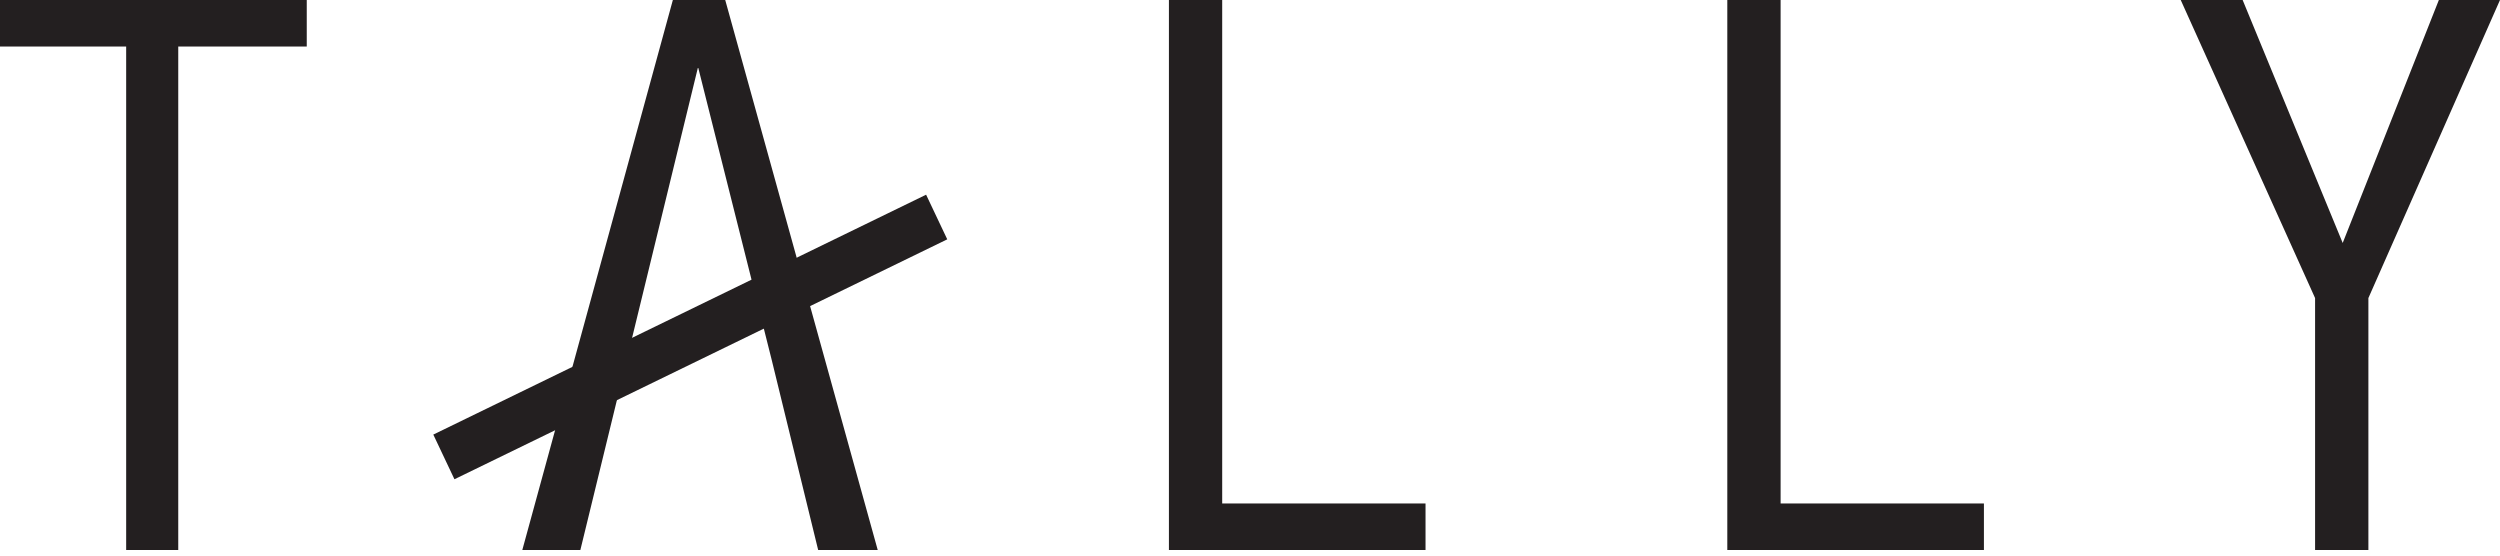
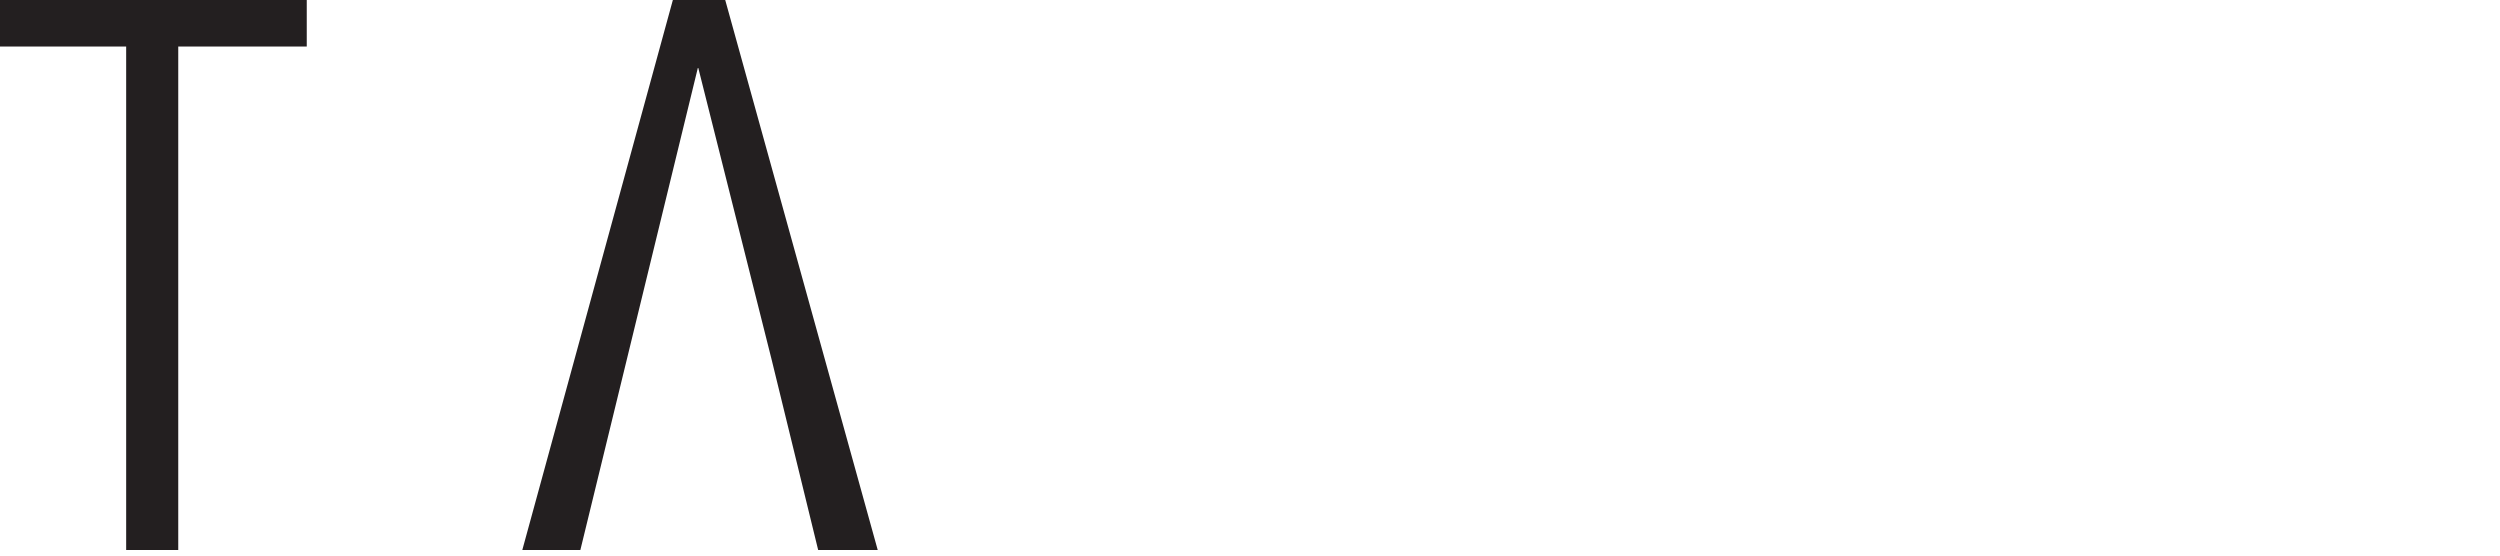
<svg xmlns="http://www.w3.org/2000/svg" width="90" height="20" viewBox="0 0 90 20" fill="none">
  <g id="Vector">
    <path d="M0 0H11.043V1.675H6.417V19.8H4.542V1.675H0V0Z" fill="#231F20" />
    <path d="M24.223 0H26.108L31.598 19.8H29.454L27.782 12.959H22.561L20.893 19.8H18.803L24.223 0ZM25.13 2.413L22.561 12.959H27.782L25.13 2.413Z" fill="#231F20" />
-     <path d="M42.081 0H43.999V18.125H51.319V19.8H42.081V0Z" fill="#231F20" />
-     <path d="M62.183 0H64.102V18.125H71.421V19.8H62.183V0Z" fill="#231F20" />
-     <path d="M78.506 0H80.735L84.337 8.747L87.799 0H90L85.262 10.73V19.8H83.343V10.73L78.506 0Z" fill="#231F20" />
-     <path d="M15.599 15.645L33.34 7.009L34.101 8.616L16.36 17.253L15.599 15.645Z" fill="#231F20" />
  </g>
</svg>